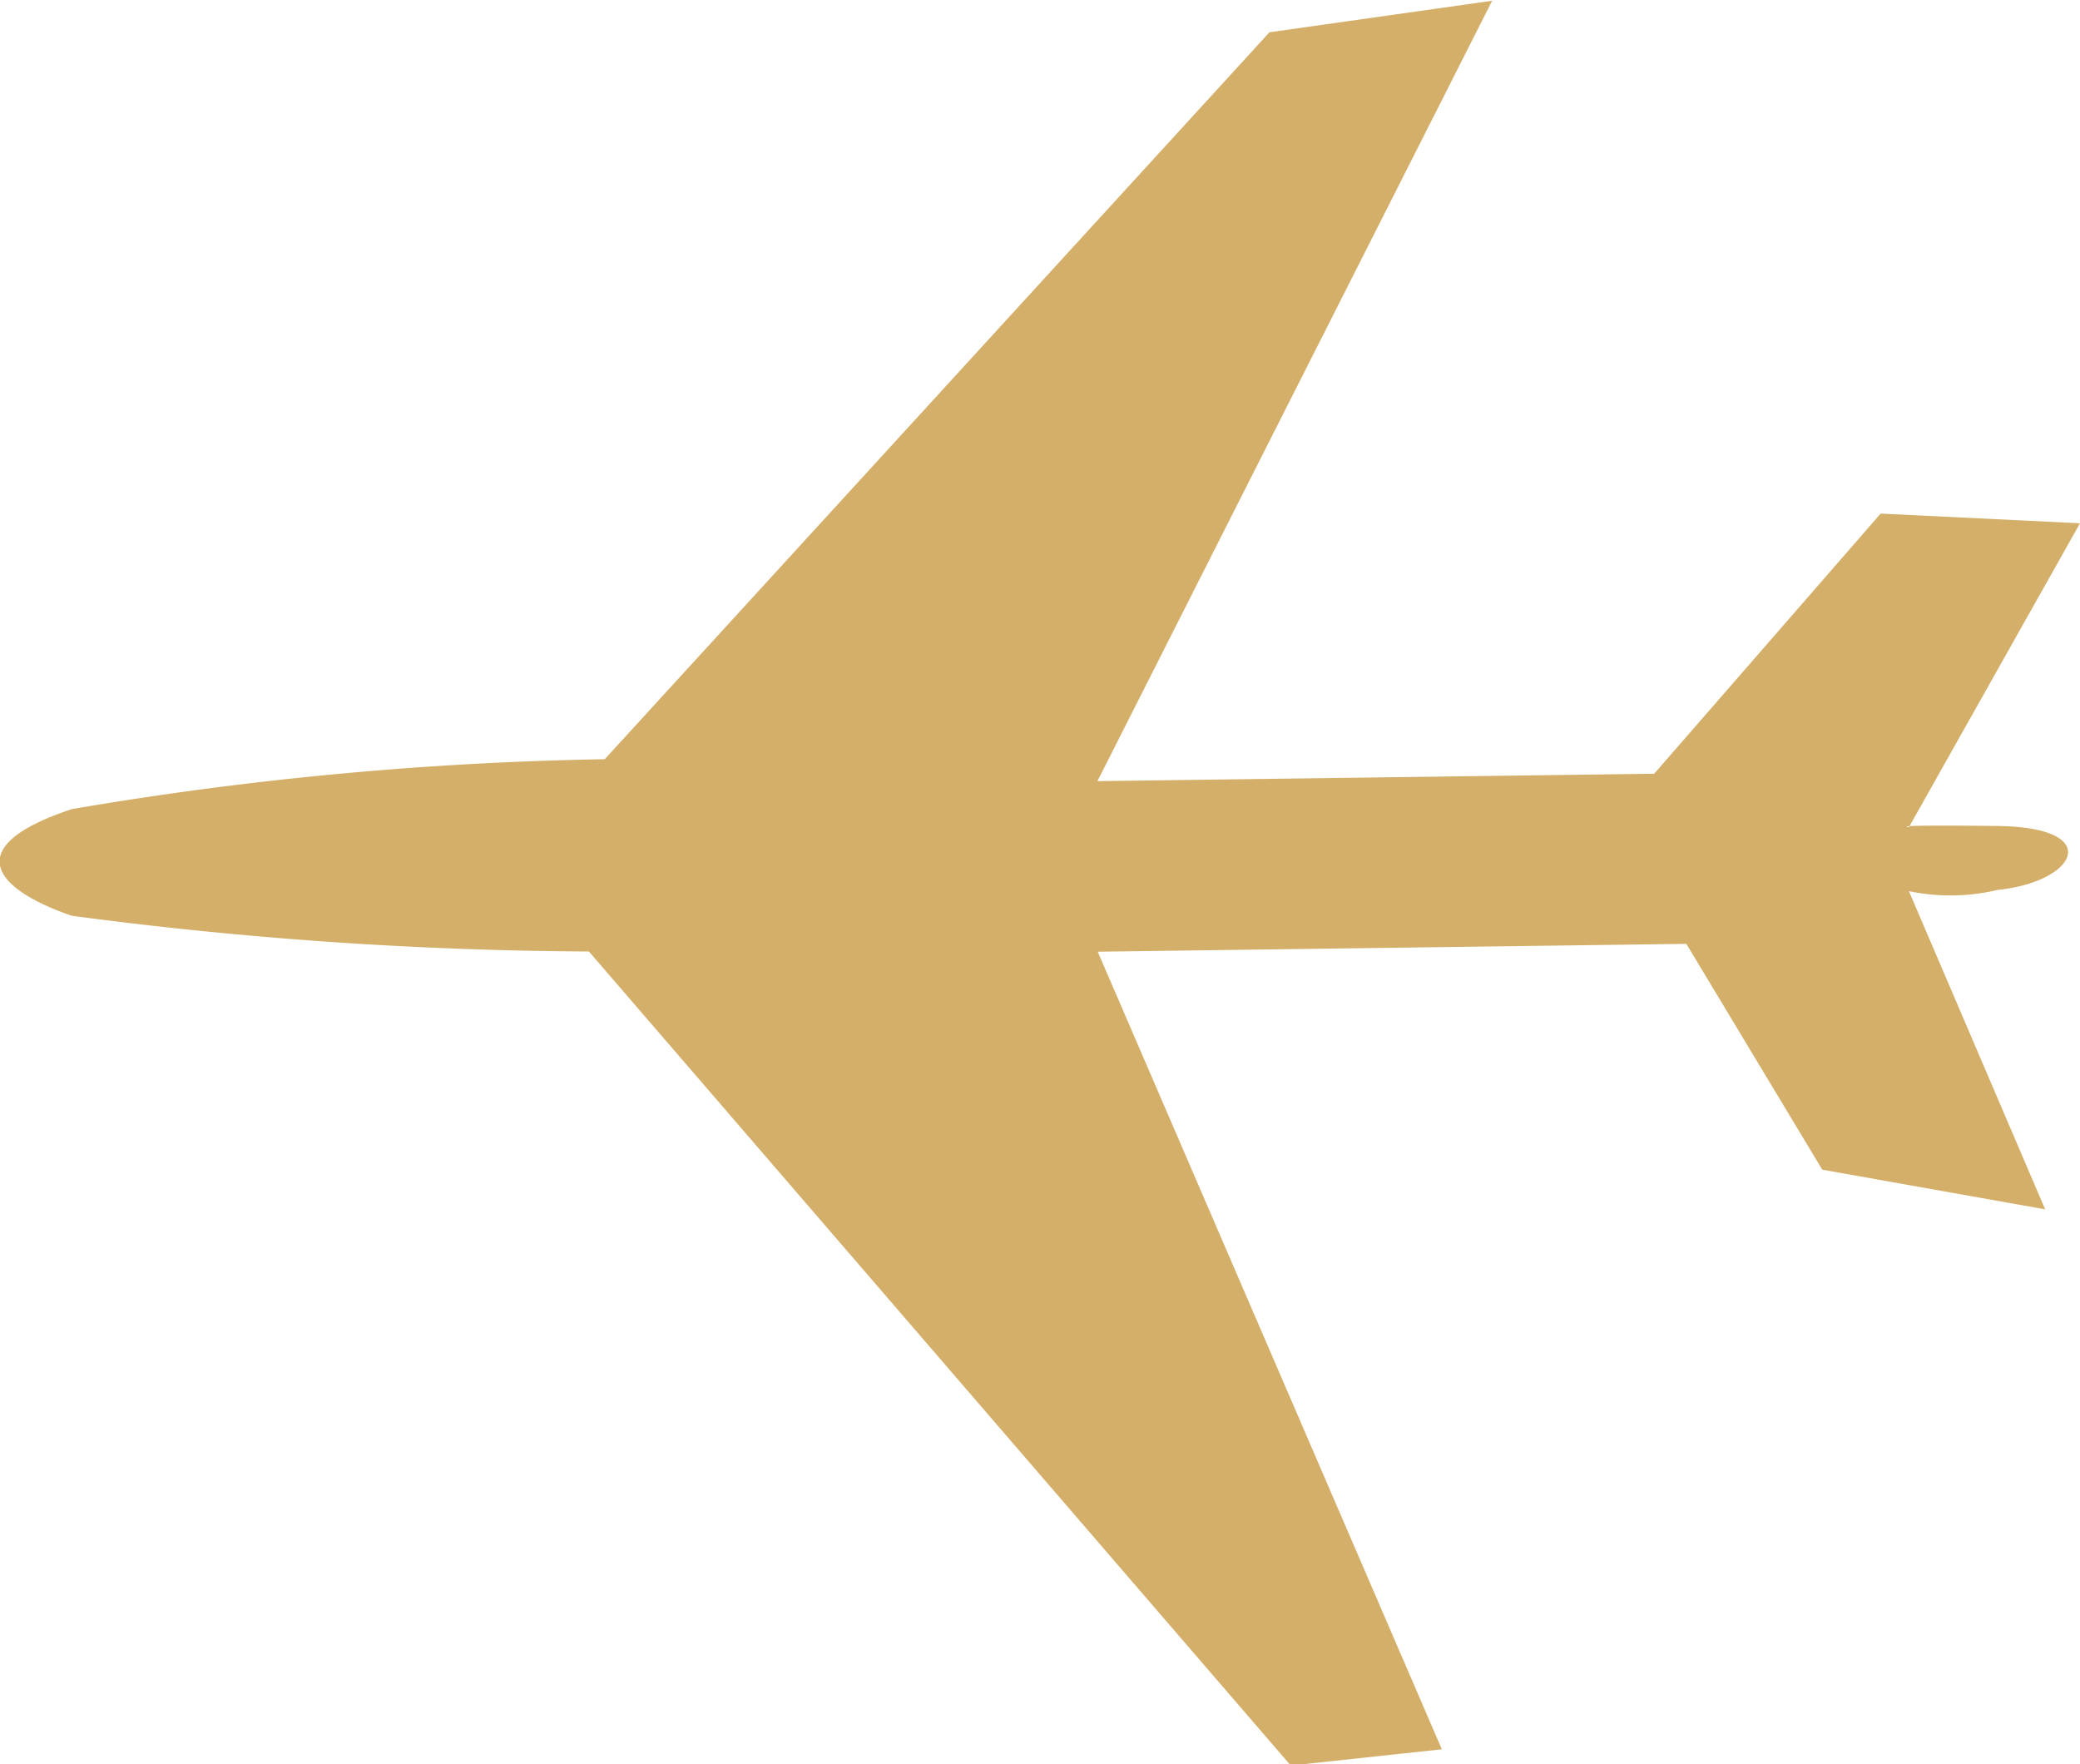
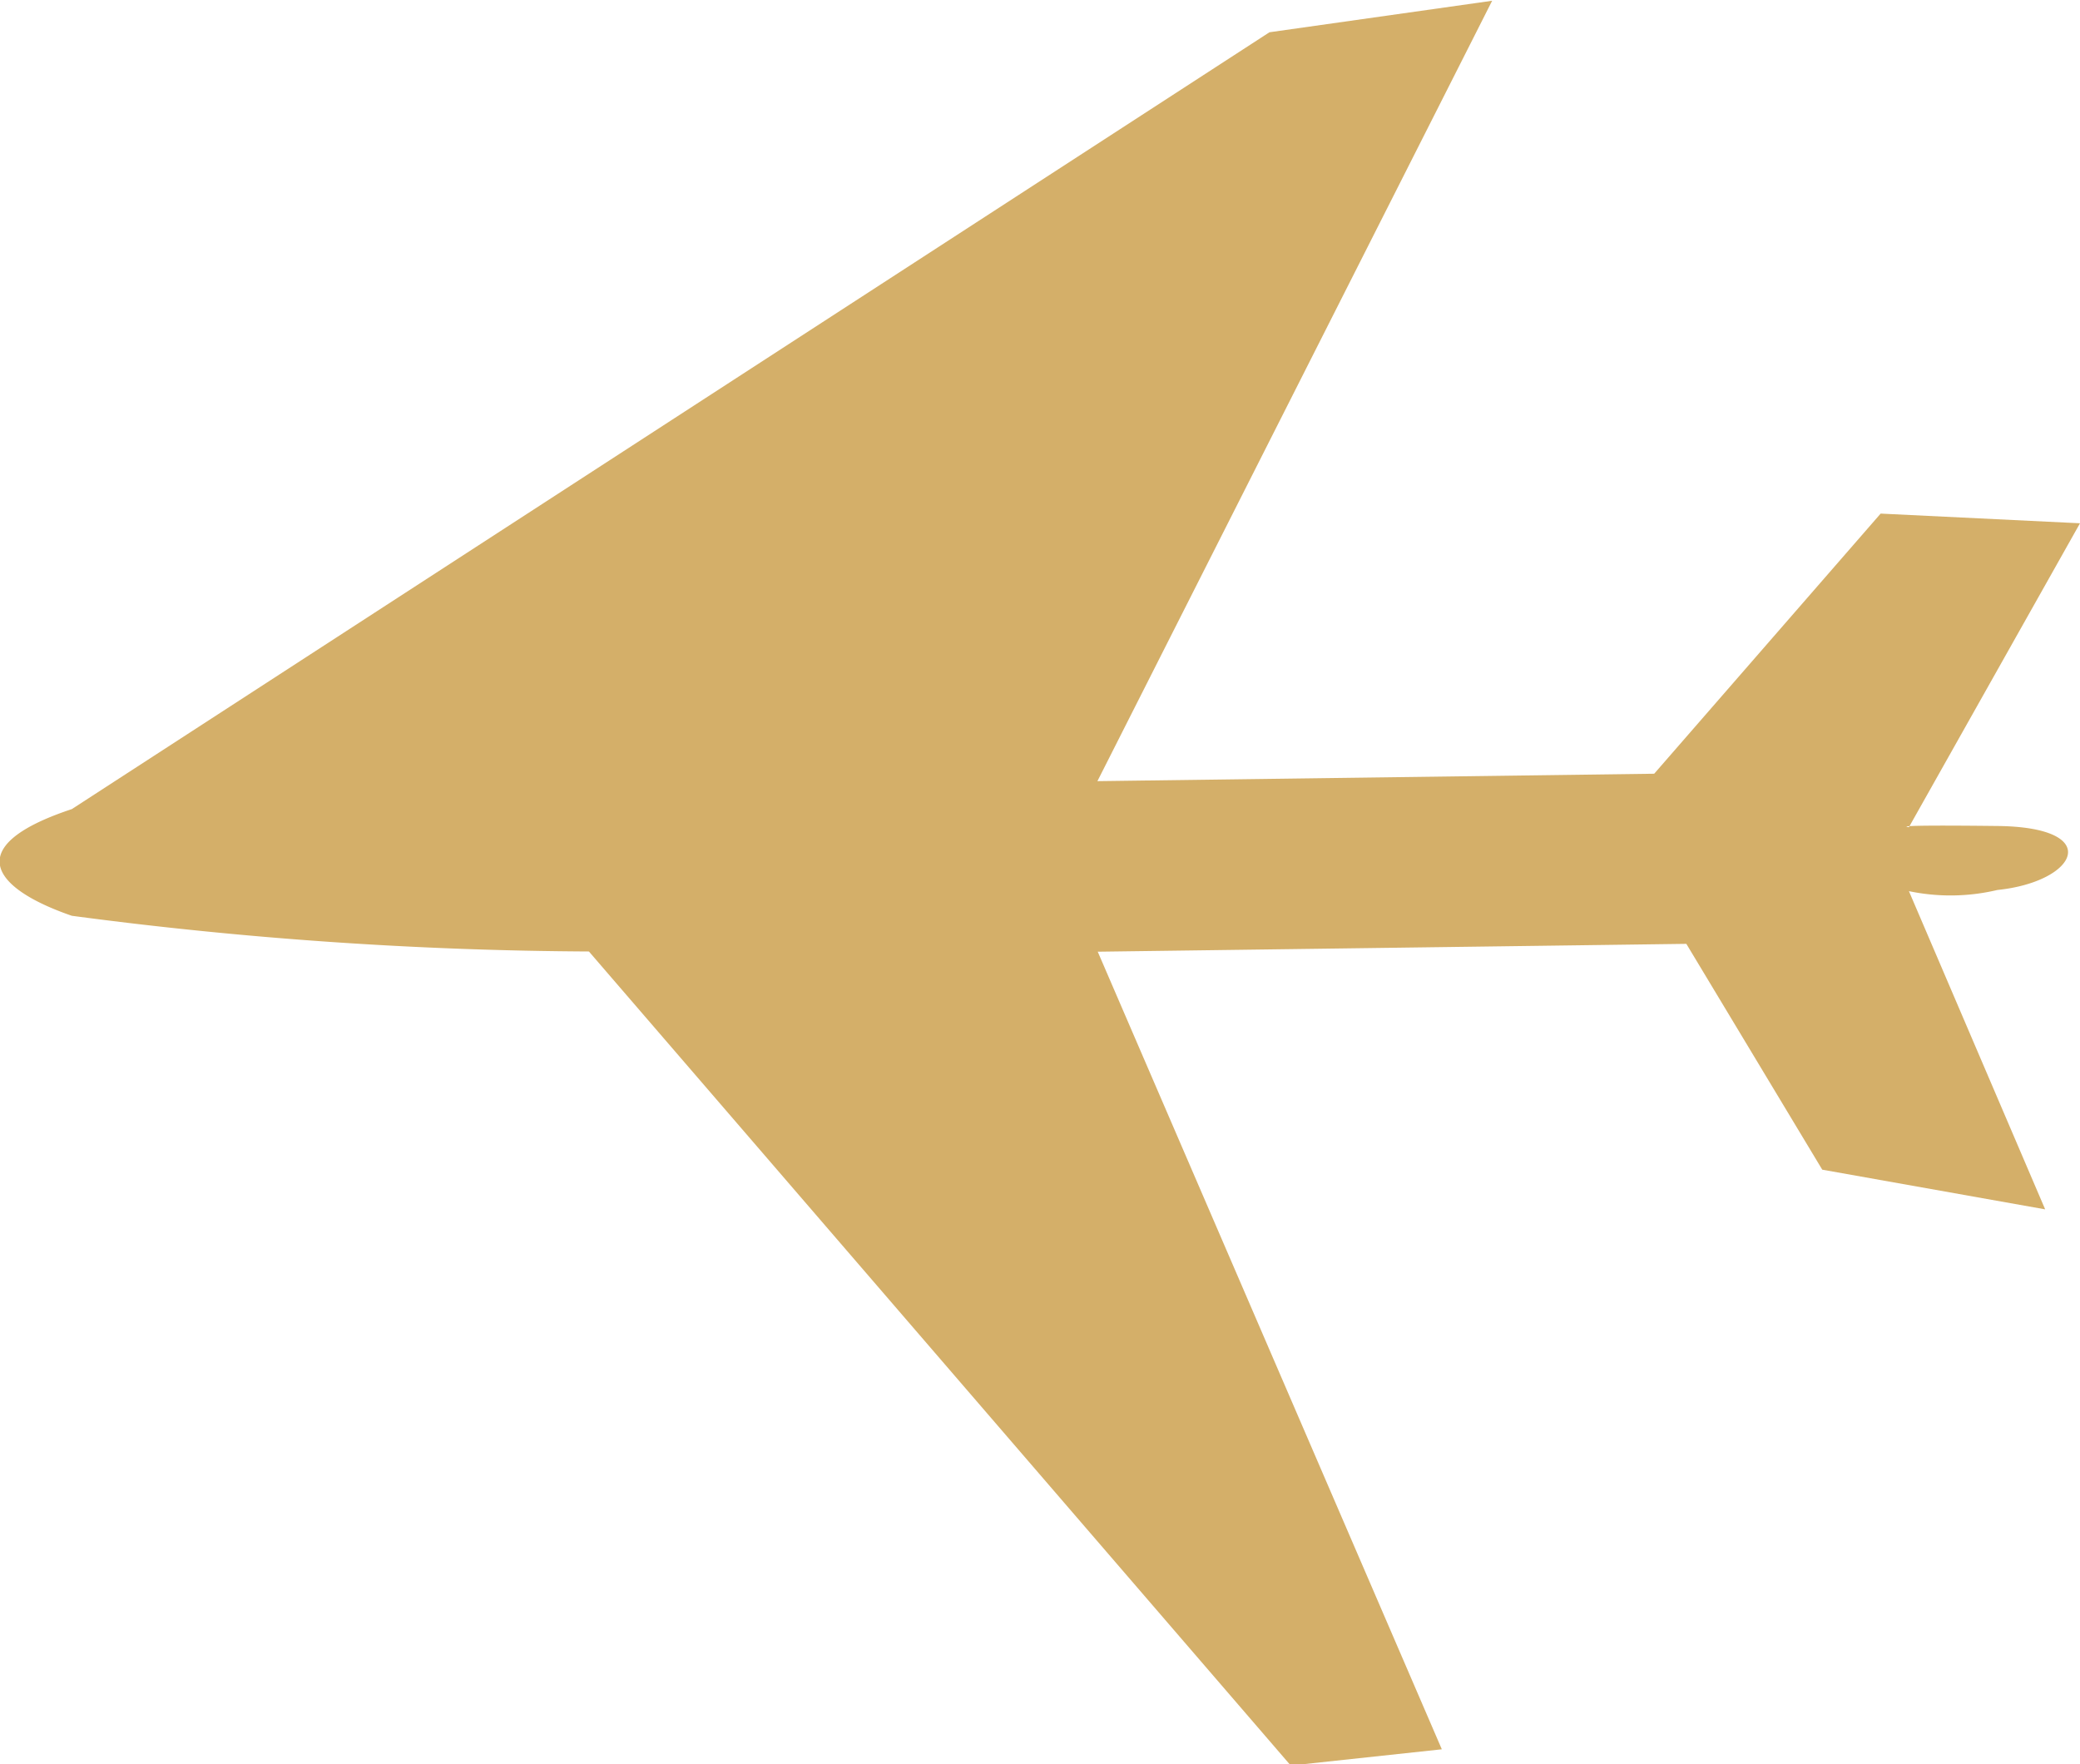
<svg xmlns="http://www.w3.org/2000/svg" width="19.344" height="16.406" viewBox="0 0 19.344 16.406">
  <defs>
    <style>
      .cls-1 {
        fill: #d4af69;
        fill-rule: evenodd;
      }
    </style>
  </defs>
-   <path class="cls-1" d="M193.3,149.264l5.178-.069,2.106-2.419,1.854,0.09-1.591,2.826s-0.236-.023.823-0.011c1,0.011.742,0.519,0,.595a1.892,1.892,0,0,1-.823.011l1.267,2.959-2.073-.369-1.264-2.1-5.474.073,3.2,7.417-1.405.151-6.527-7.57a37.773,37.773,0,0,1-4.809-.332c-0.741-.255-1.038-0.648,0-0.992a32.627,32.627,0,0,1,4.956-.464L194.9,142.3l2.071-.293Z" transform="translate(-183.094 -142)" />
+   <path class="cls-1" d="M193.3,149.264l5.178-.069,2.106-2.419,1.854,0.09-1.591,2.826s-0.236-.023.823-0.011c1,0.011.742,0.519,0,.595a1.892,1.892,0,0,1-.823.011l1.267,2.959-2.073-.369-1.264-2.1-5.474.073,3.2,7.417-1.405.151-6.527-7.57a37.773,37.773,0,0,1-4.809-.332c-0.741-.255-1.038-0.648,0-0.992L194.9,142.3l2.071-.293Z" transform="translate(-183.094 -142)" />
</svg>